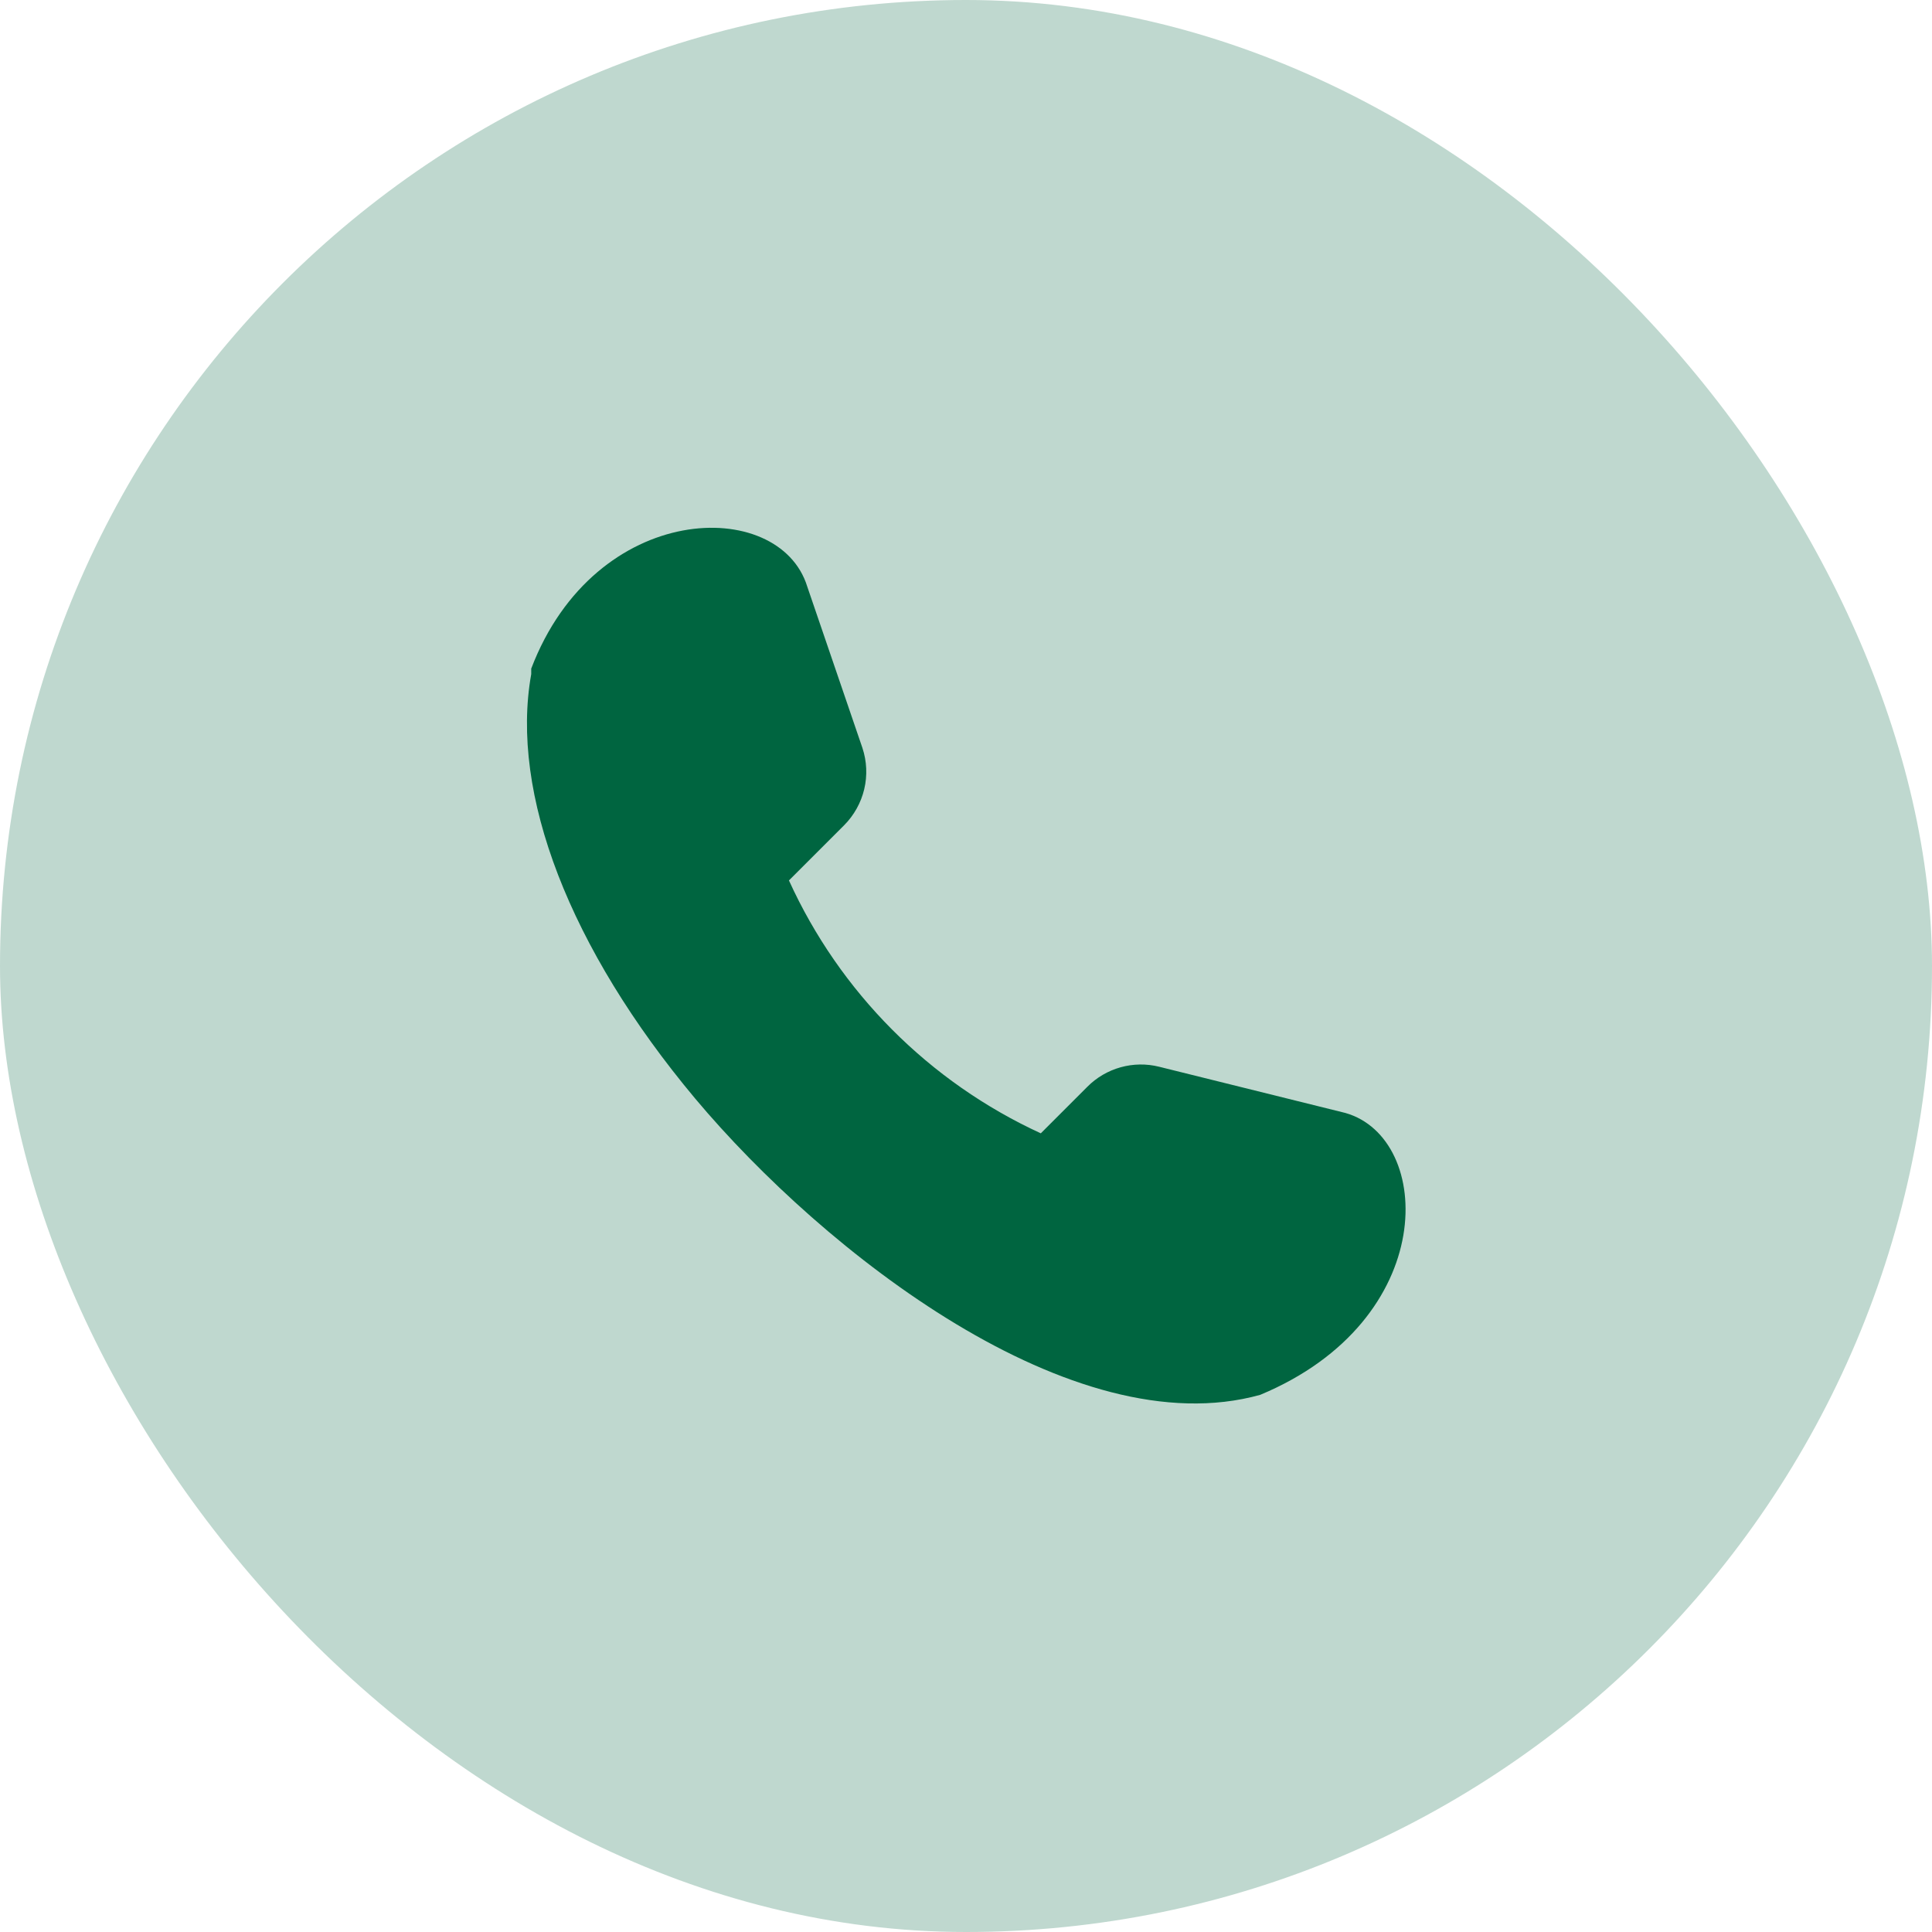
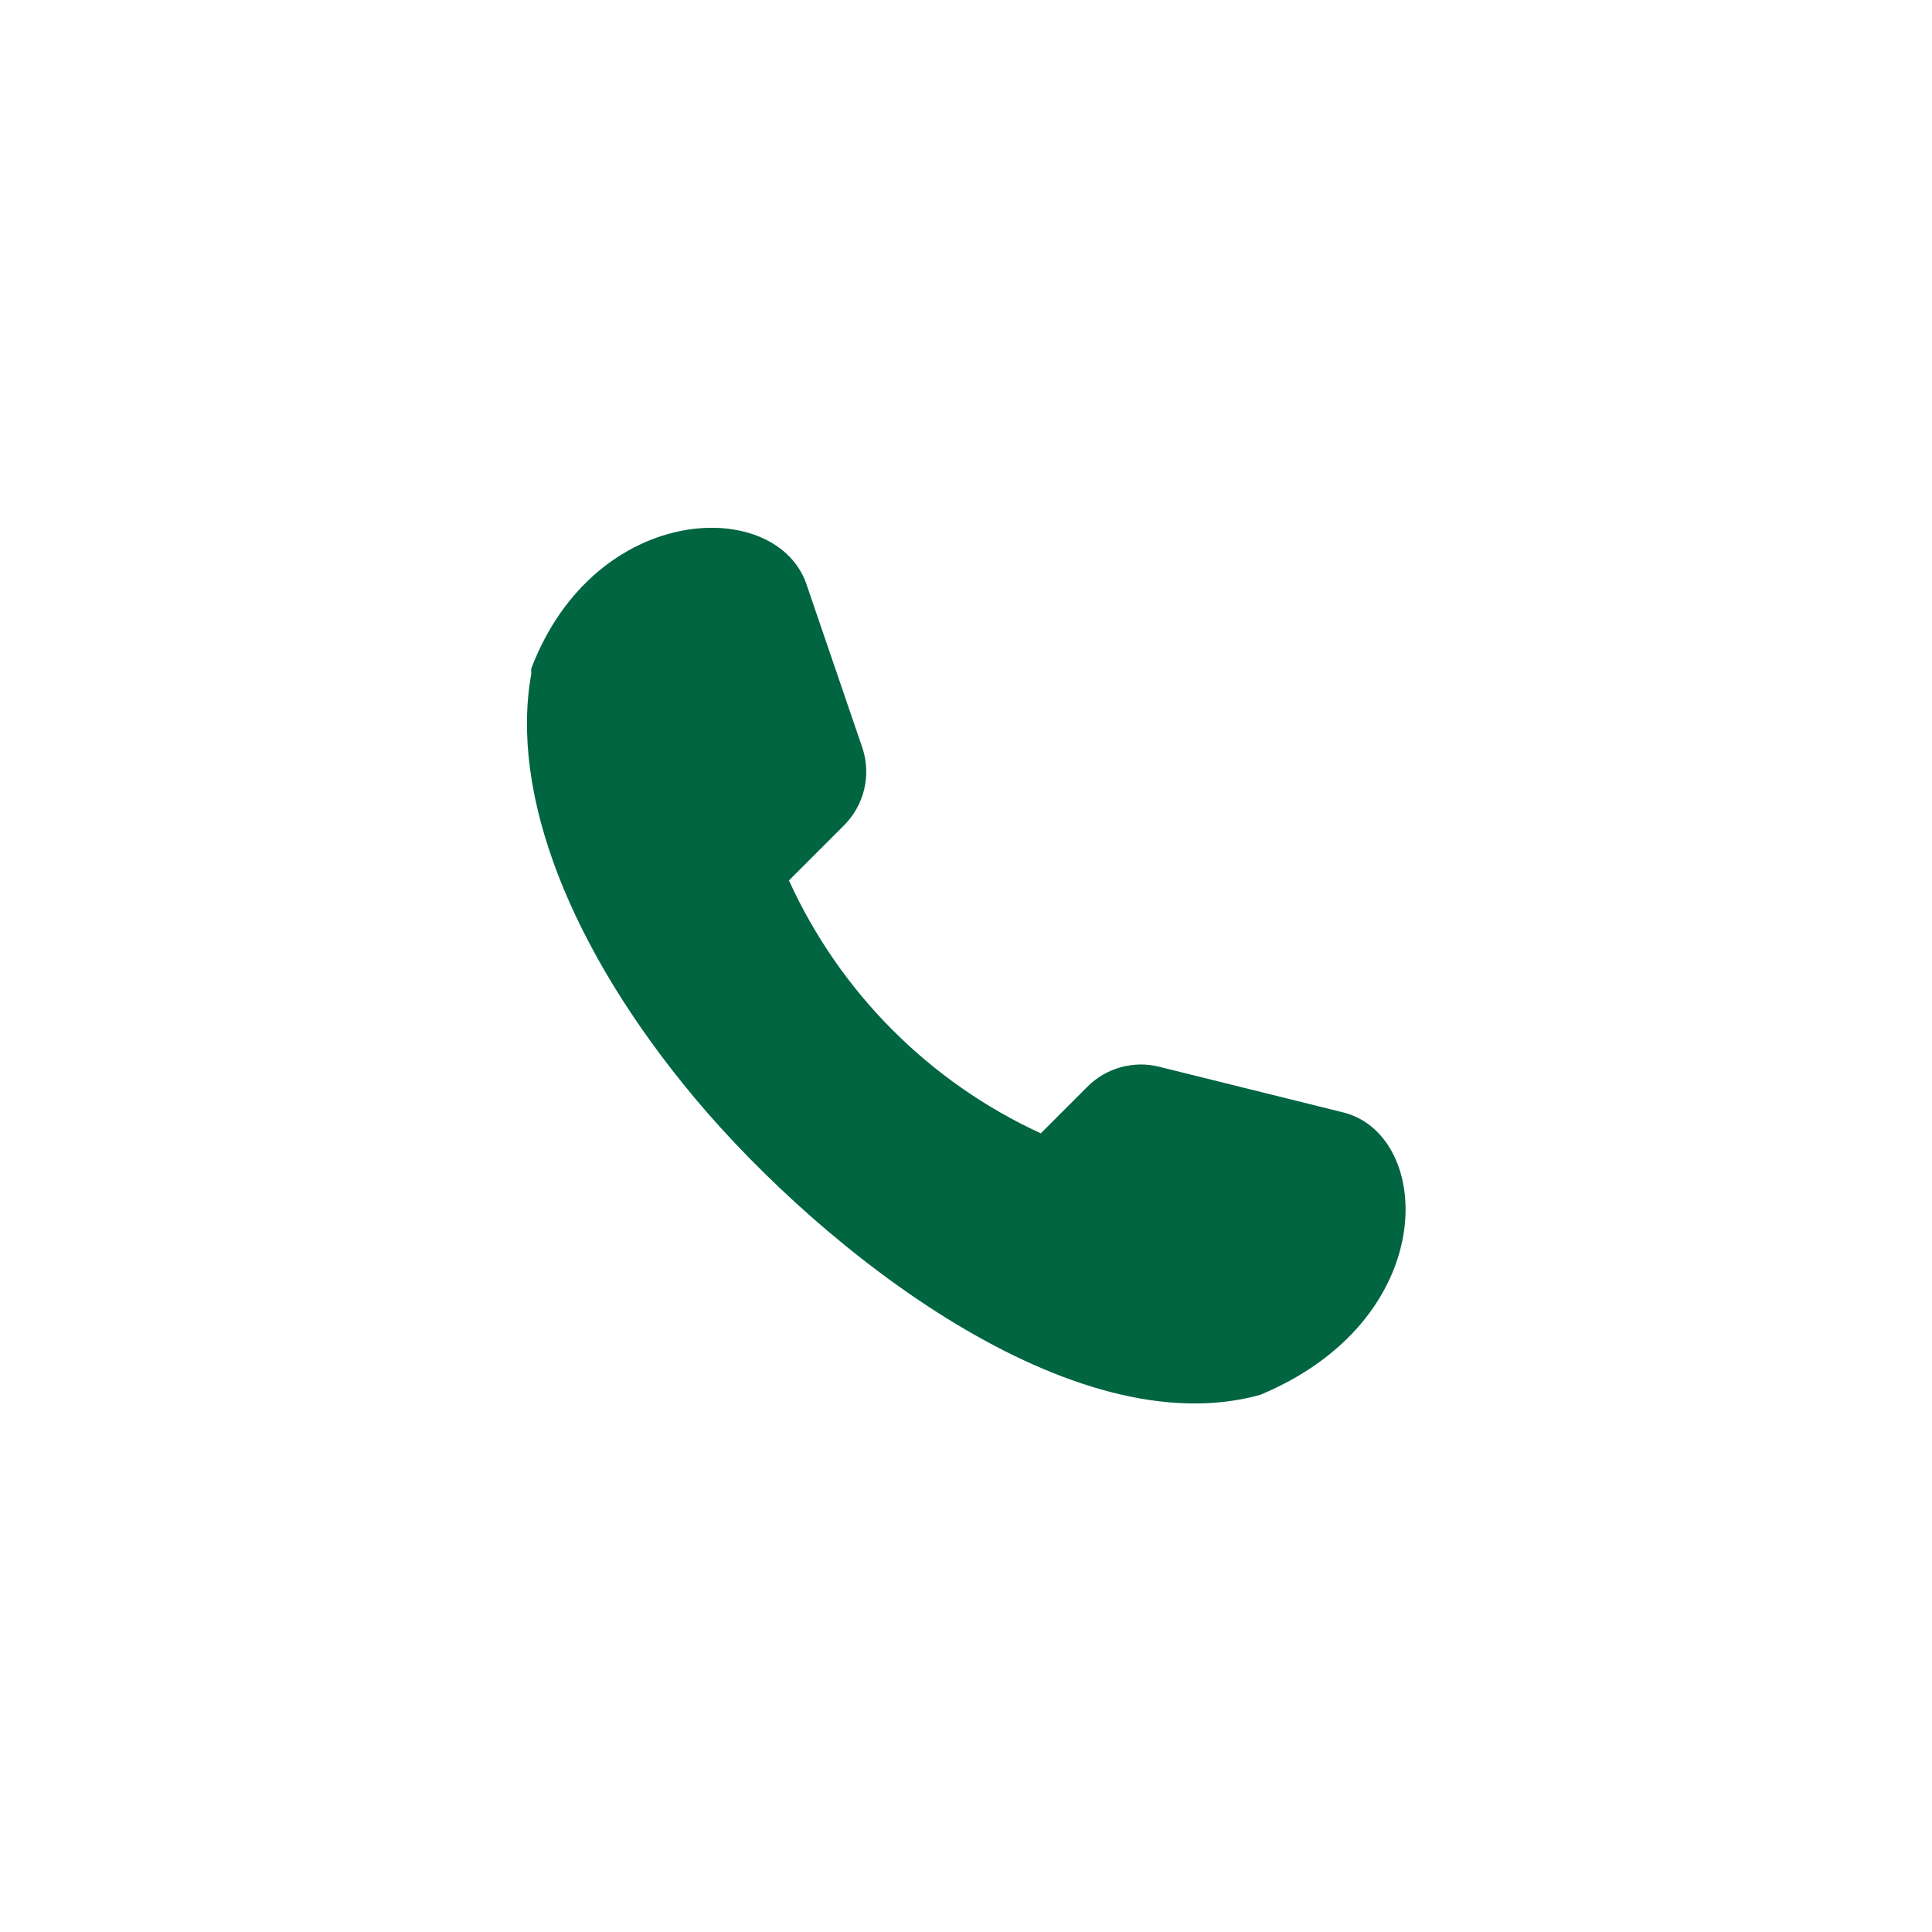
<svg xmlns="http://www.w3.org/2000/svg" width="28" height="28" viewBox="0 0 28 28" fill="none">
-   <rect opacity="0.25" width="28" height="28" rx="14" fill="#006540" />
  <path d="M10.074 15.92C8.254 13.745 7.389 11.5 7.699 9.77V9.73V9.69C8.629 7.25 11.294 7.19 11.699 8.5L12.499 10.84C12.563 11.033 12.572 11.24 12.525 11.438C12.478 11.635 12.377 11.816 12.234 11.96L11.434 12.76C12.171 14.38 13.466 15.681 15.084 16.425L15.759 15.75C15.892 15.616 16.058 15.519 16.24 15.468C16.423 15.417 16.615 15.414 16.799 15.46L19.499 16.13C20.779 16.495 20.869 19.13 18.264 20.215C15.554 20.97 11.949 18.155 10.074 15.92Z" fill="#006540" />
</svg>